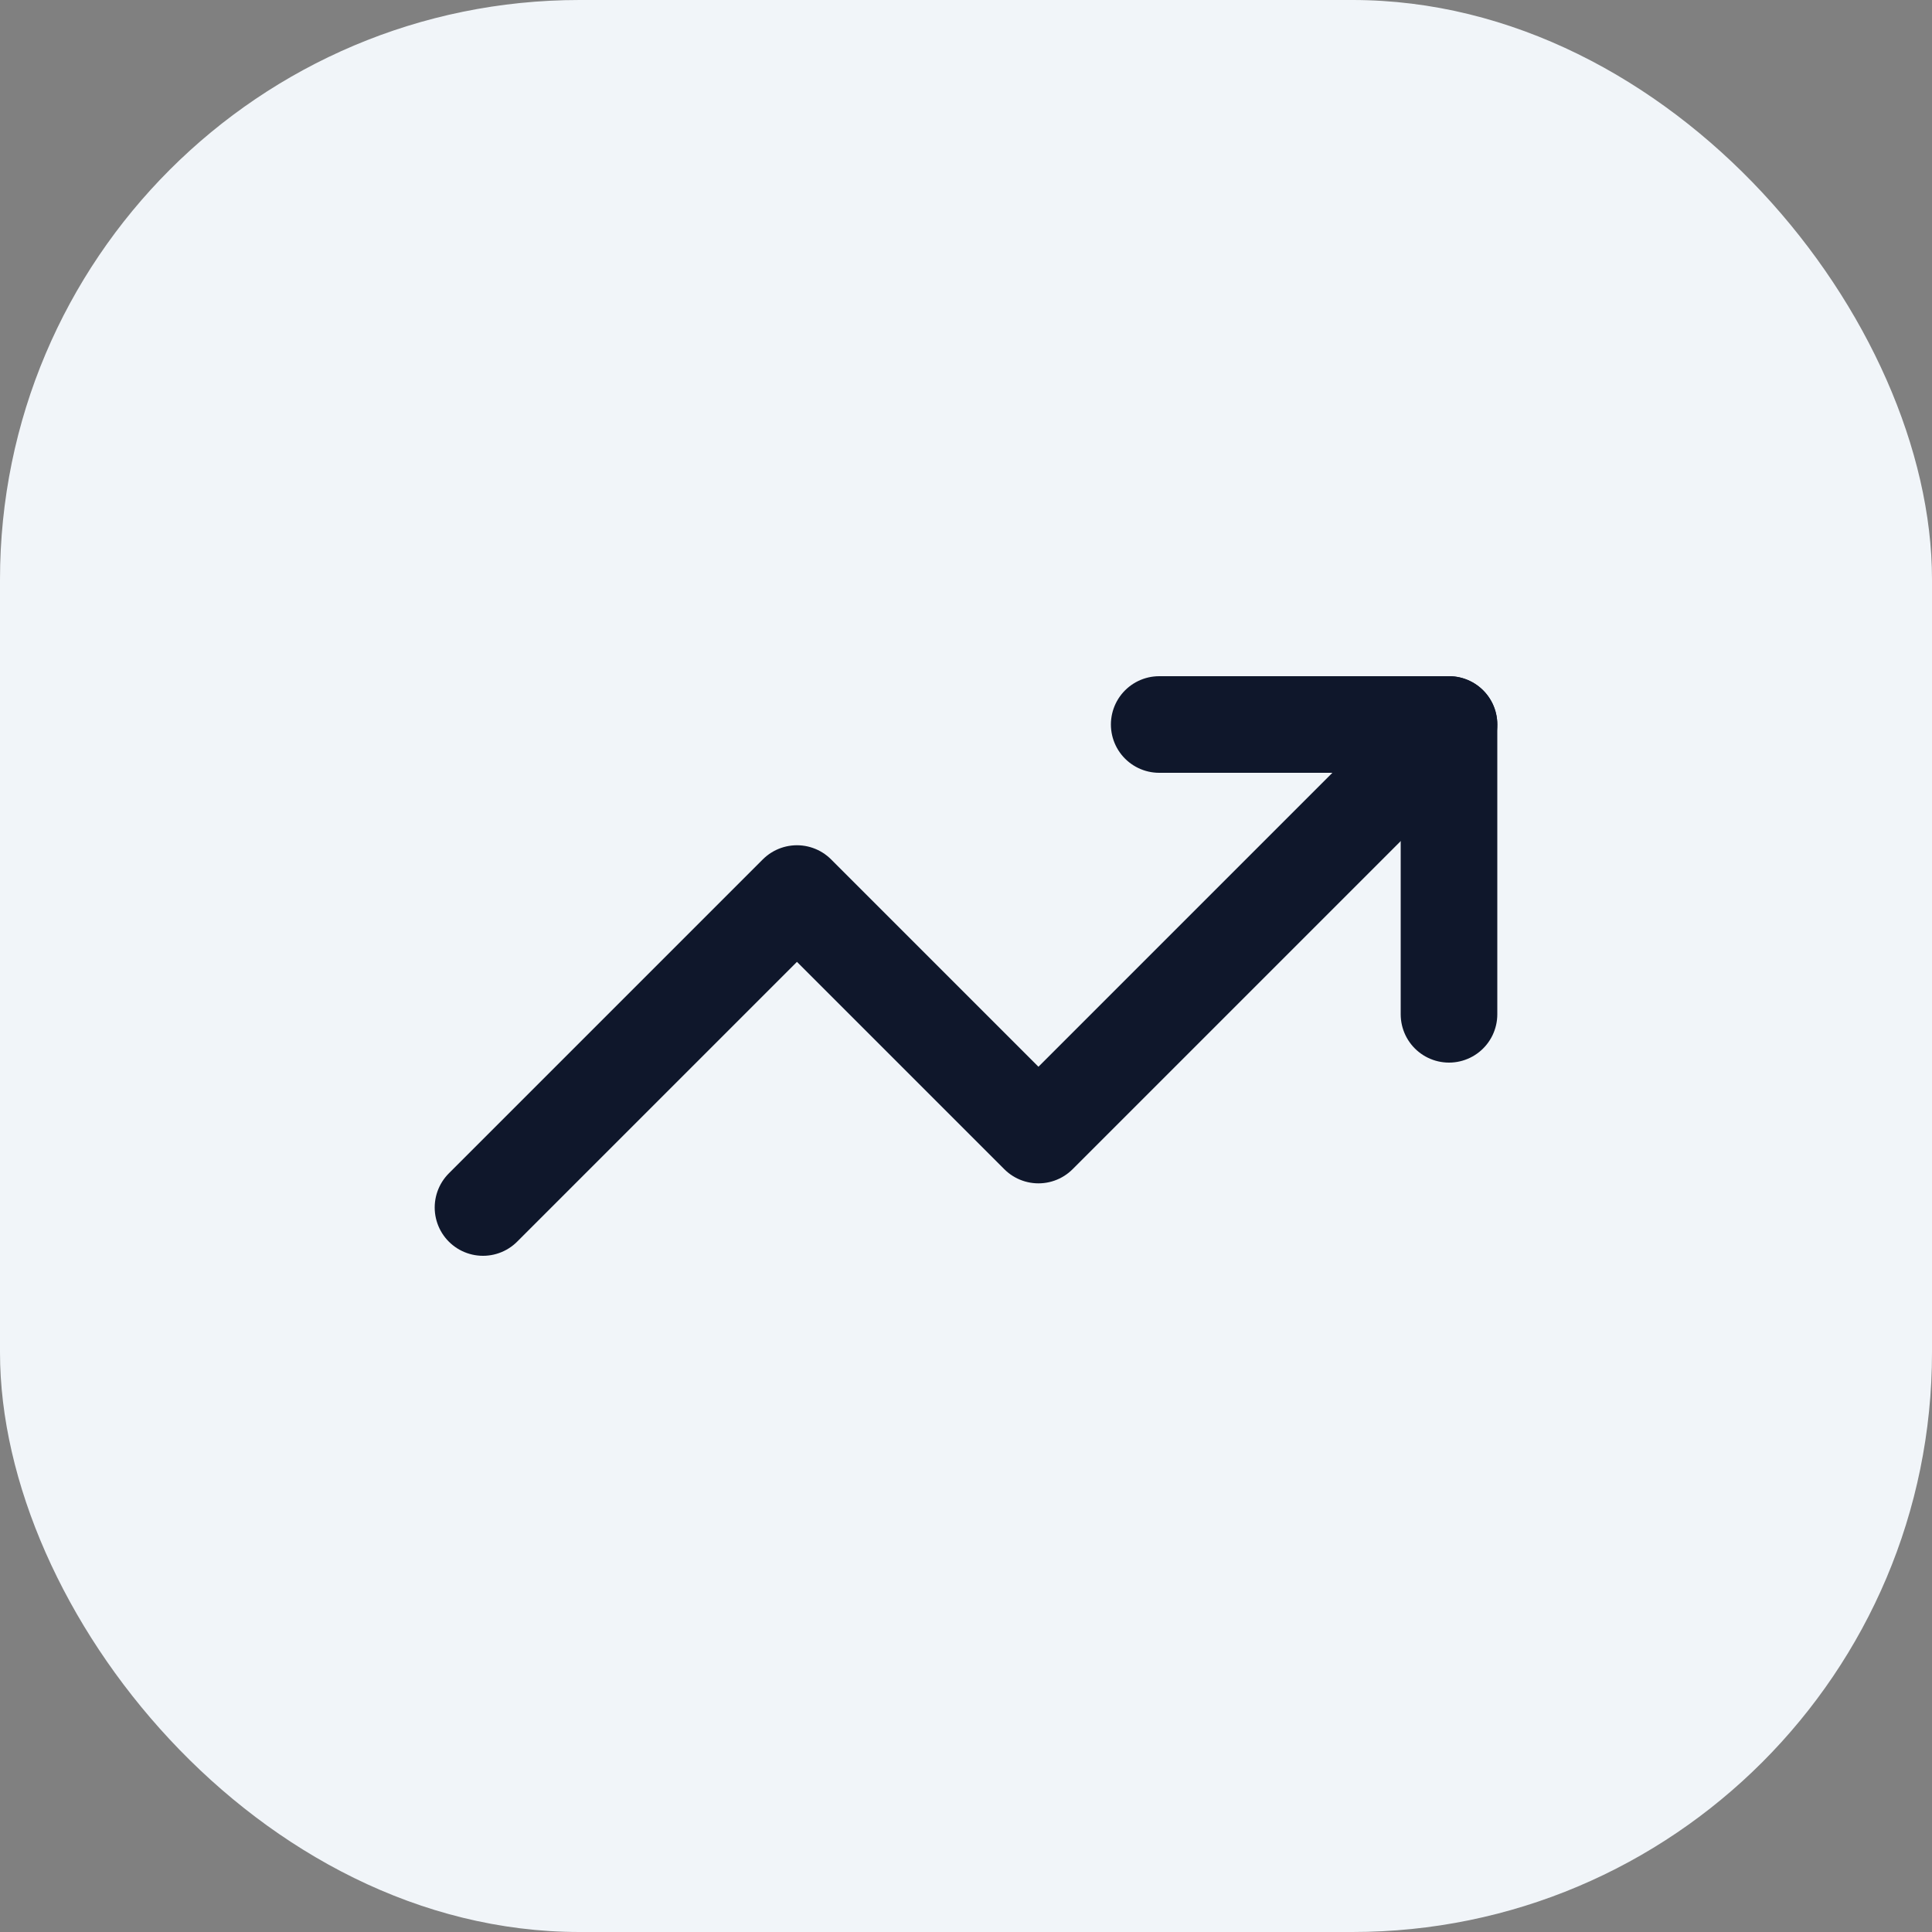
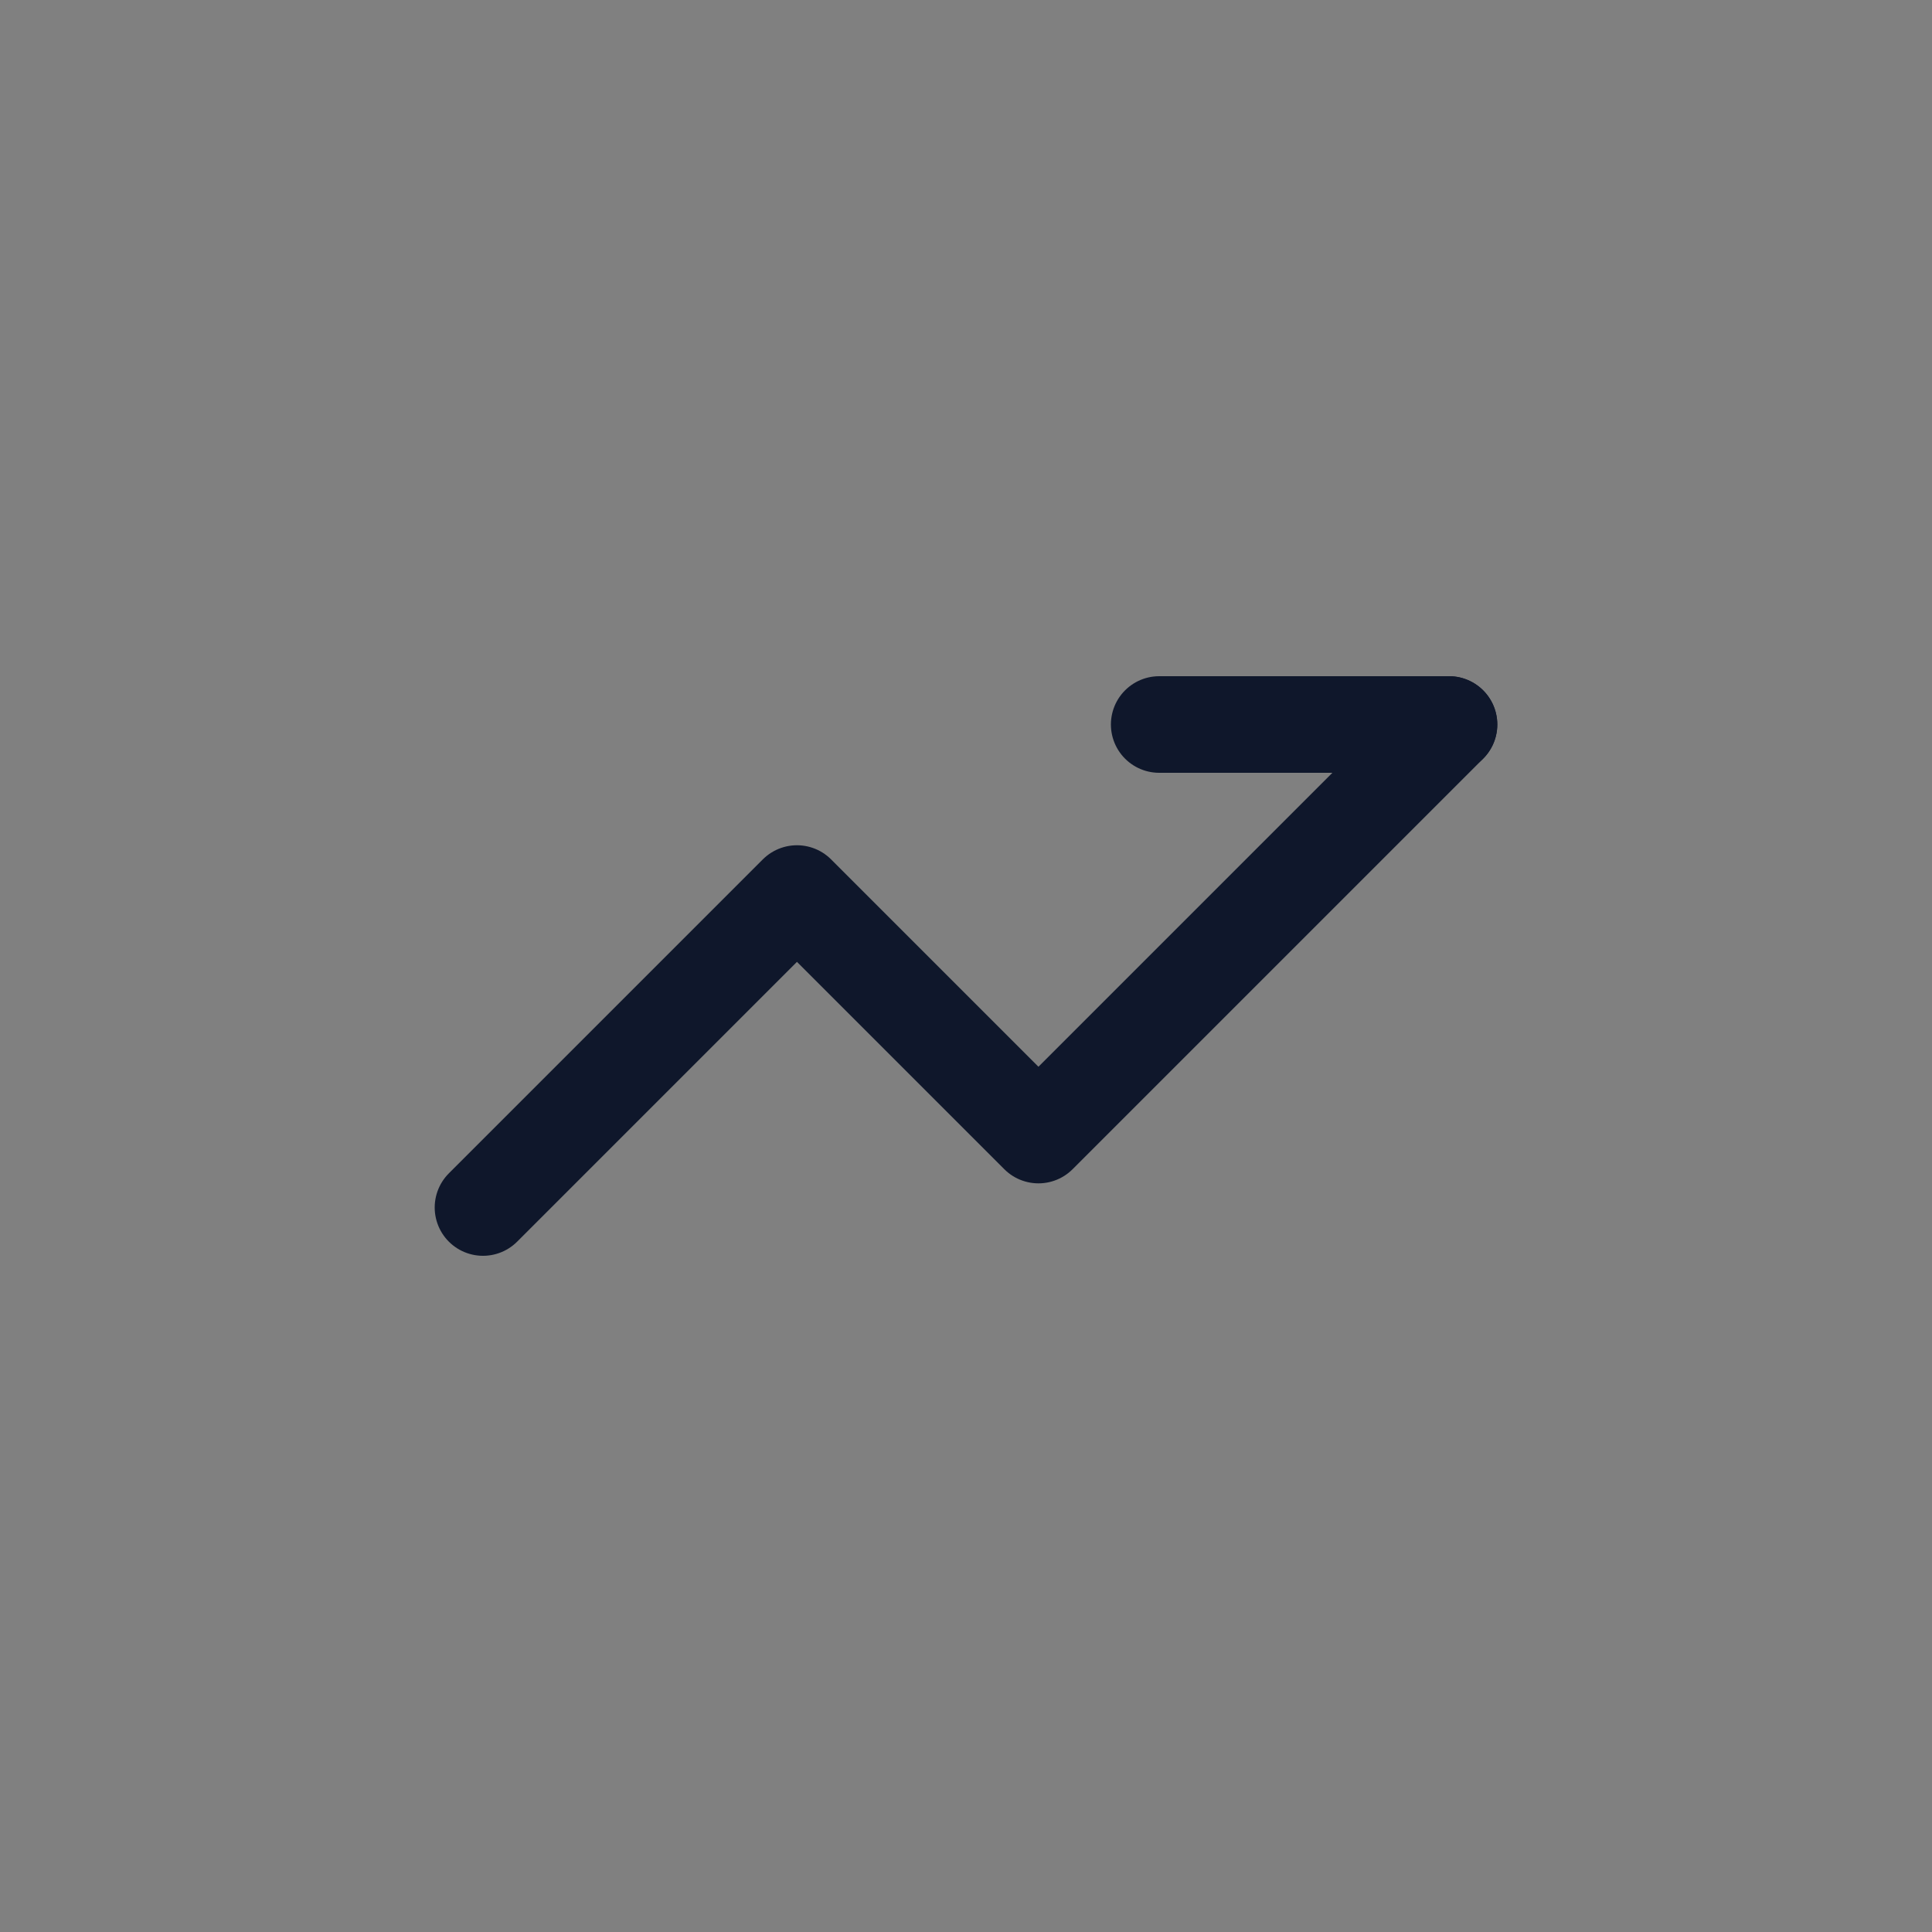
<svg xmlns="http://www.w3.org/2000/svg" width="40" height="40" viewBox="0 0 40 40" fill="none">
  <rect x="0" y="0" width="40" height="40" fill="#808080" stroke="none" />
-   <rect width="40" height="40" rx="12" fill="#F1F5F9" />
-   <path d="M24 15H30V21" stroke="#0F172B" stroke-width="2" stroke-linecap="round" stroke-linejoin="round" />
+   <path d="M24 15H30" stroke="#0F172B" stroke-width="2" stroke-linecap="round" stroke-linejoin="round" />
  <path d="M30 15L21.5 23.5L16.5 18.5L10 25" stroke="#0F172B" stroke-width="2" stroke-linecap="round" stroke-linejoin="round" />
</svg>